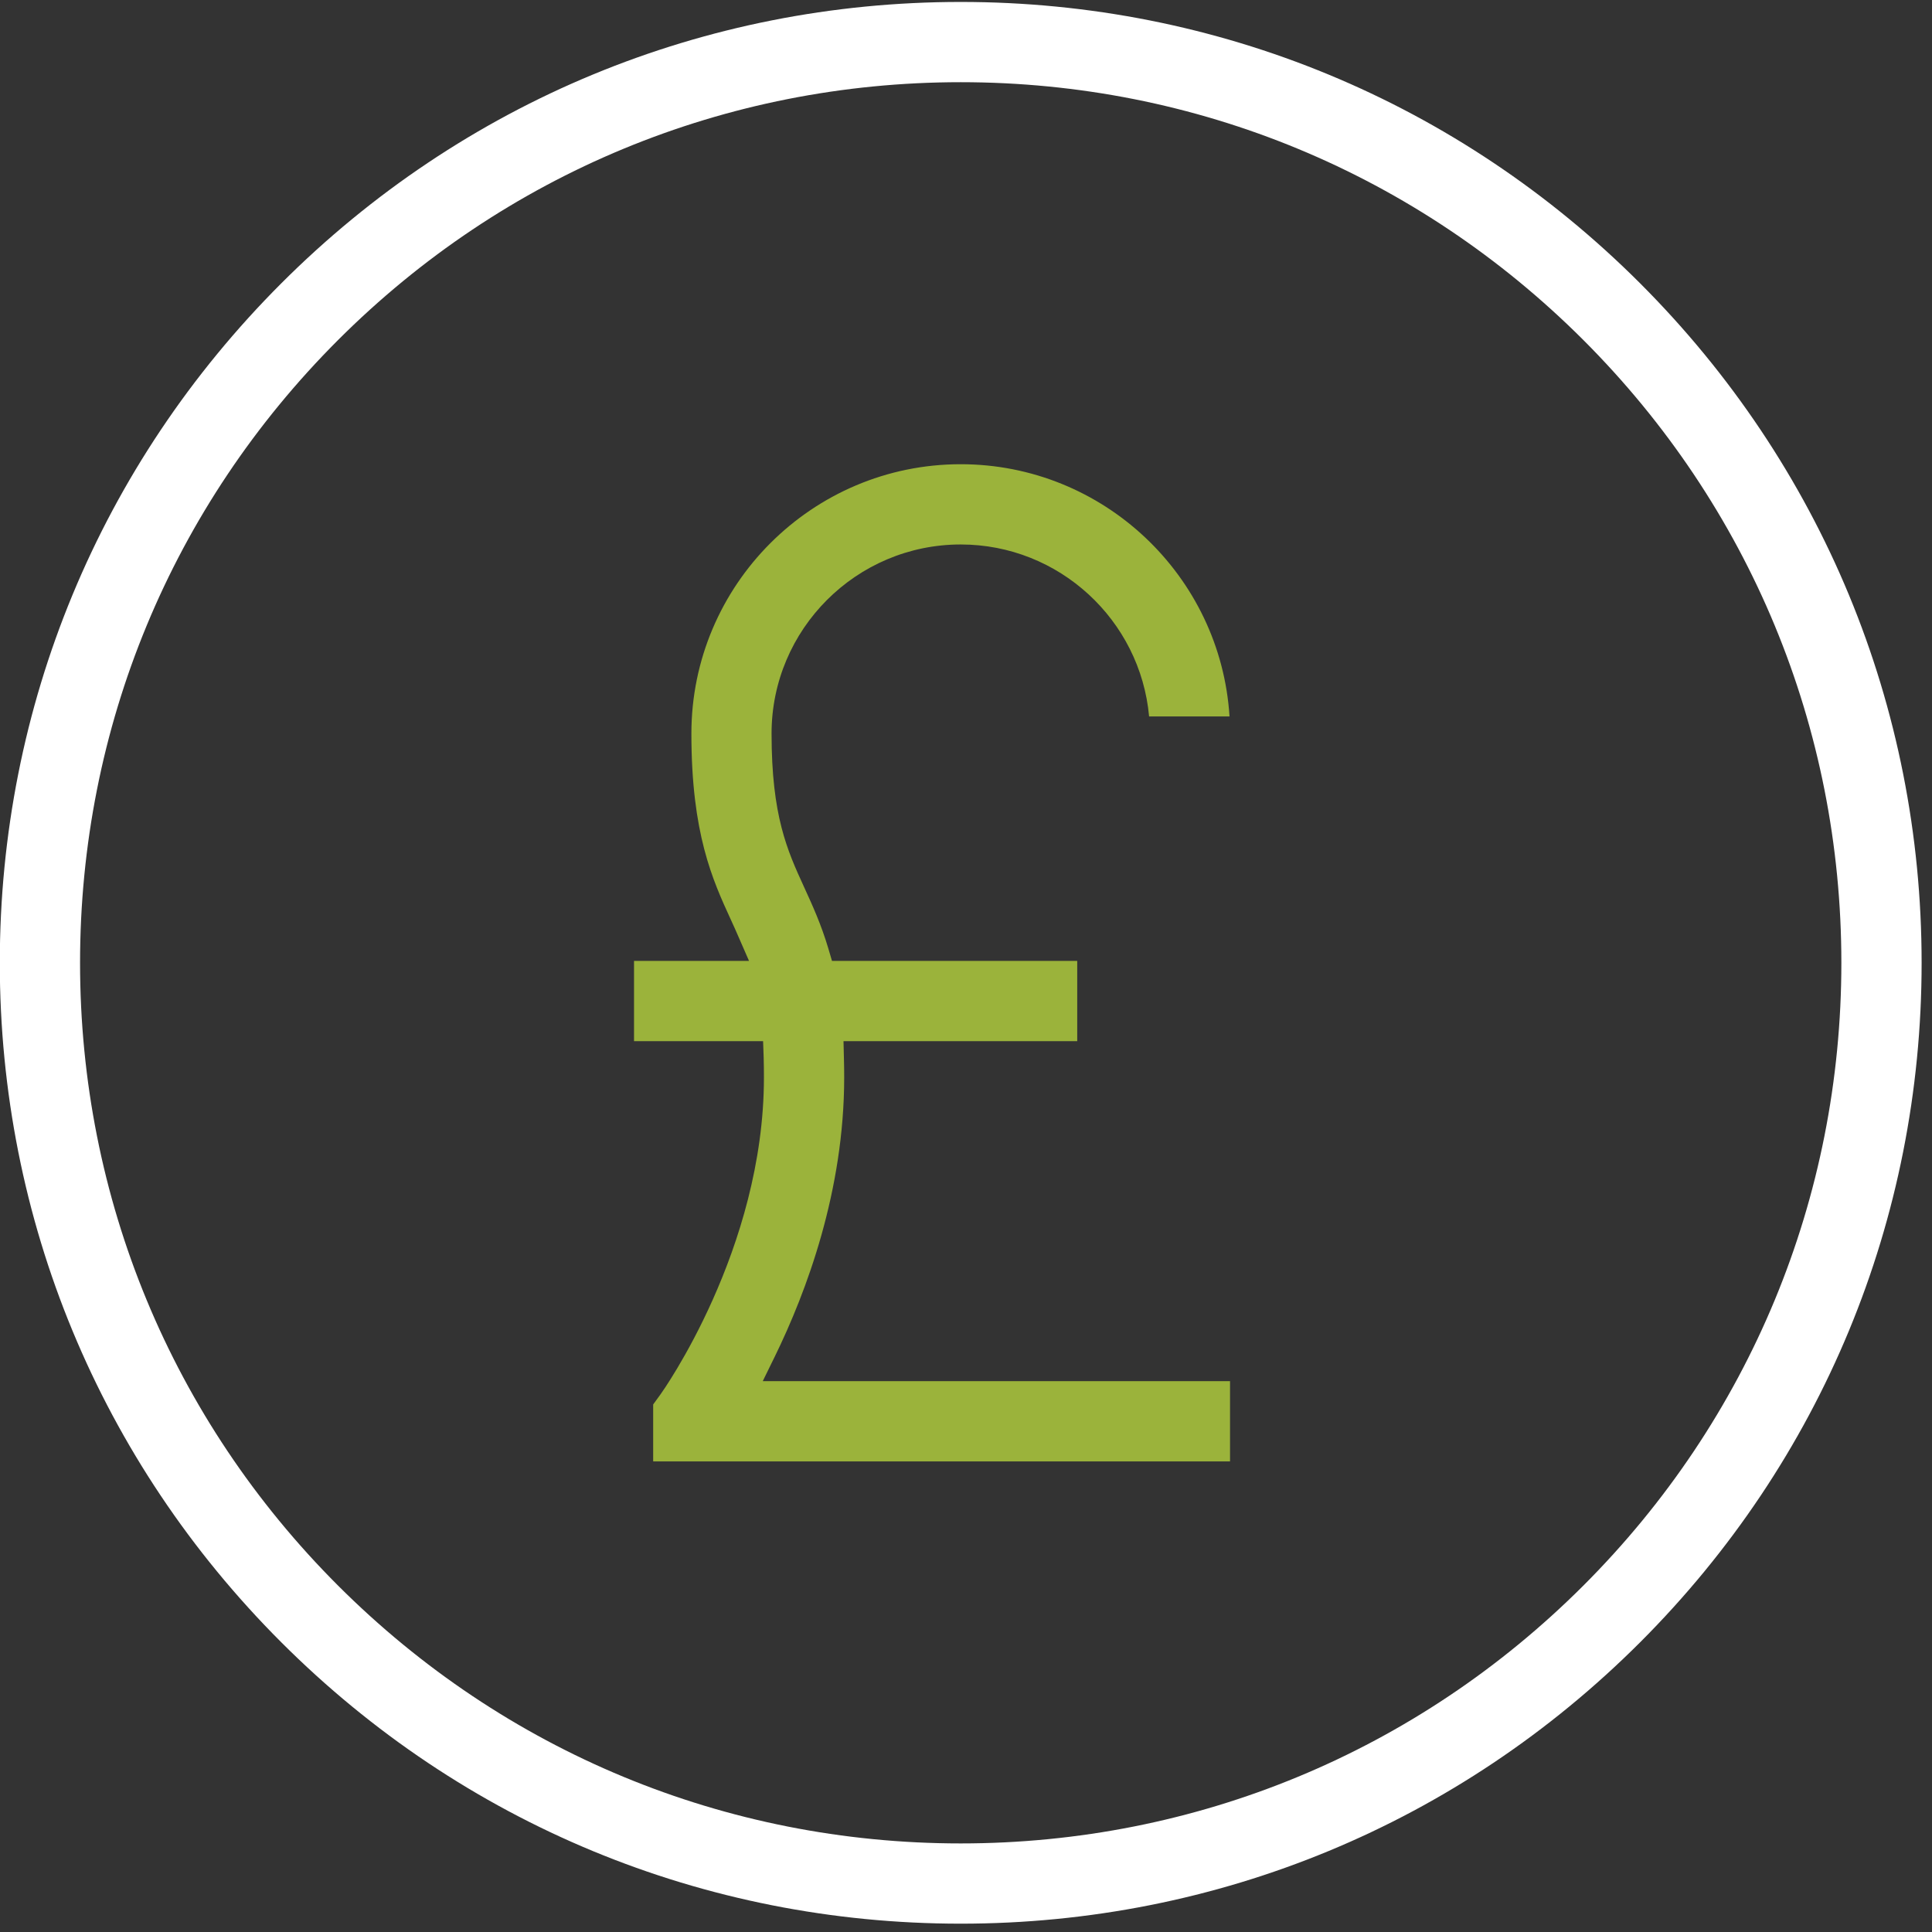
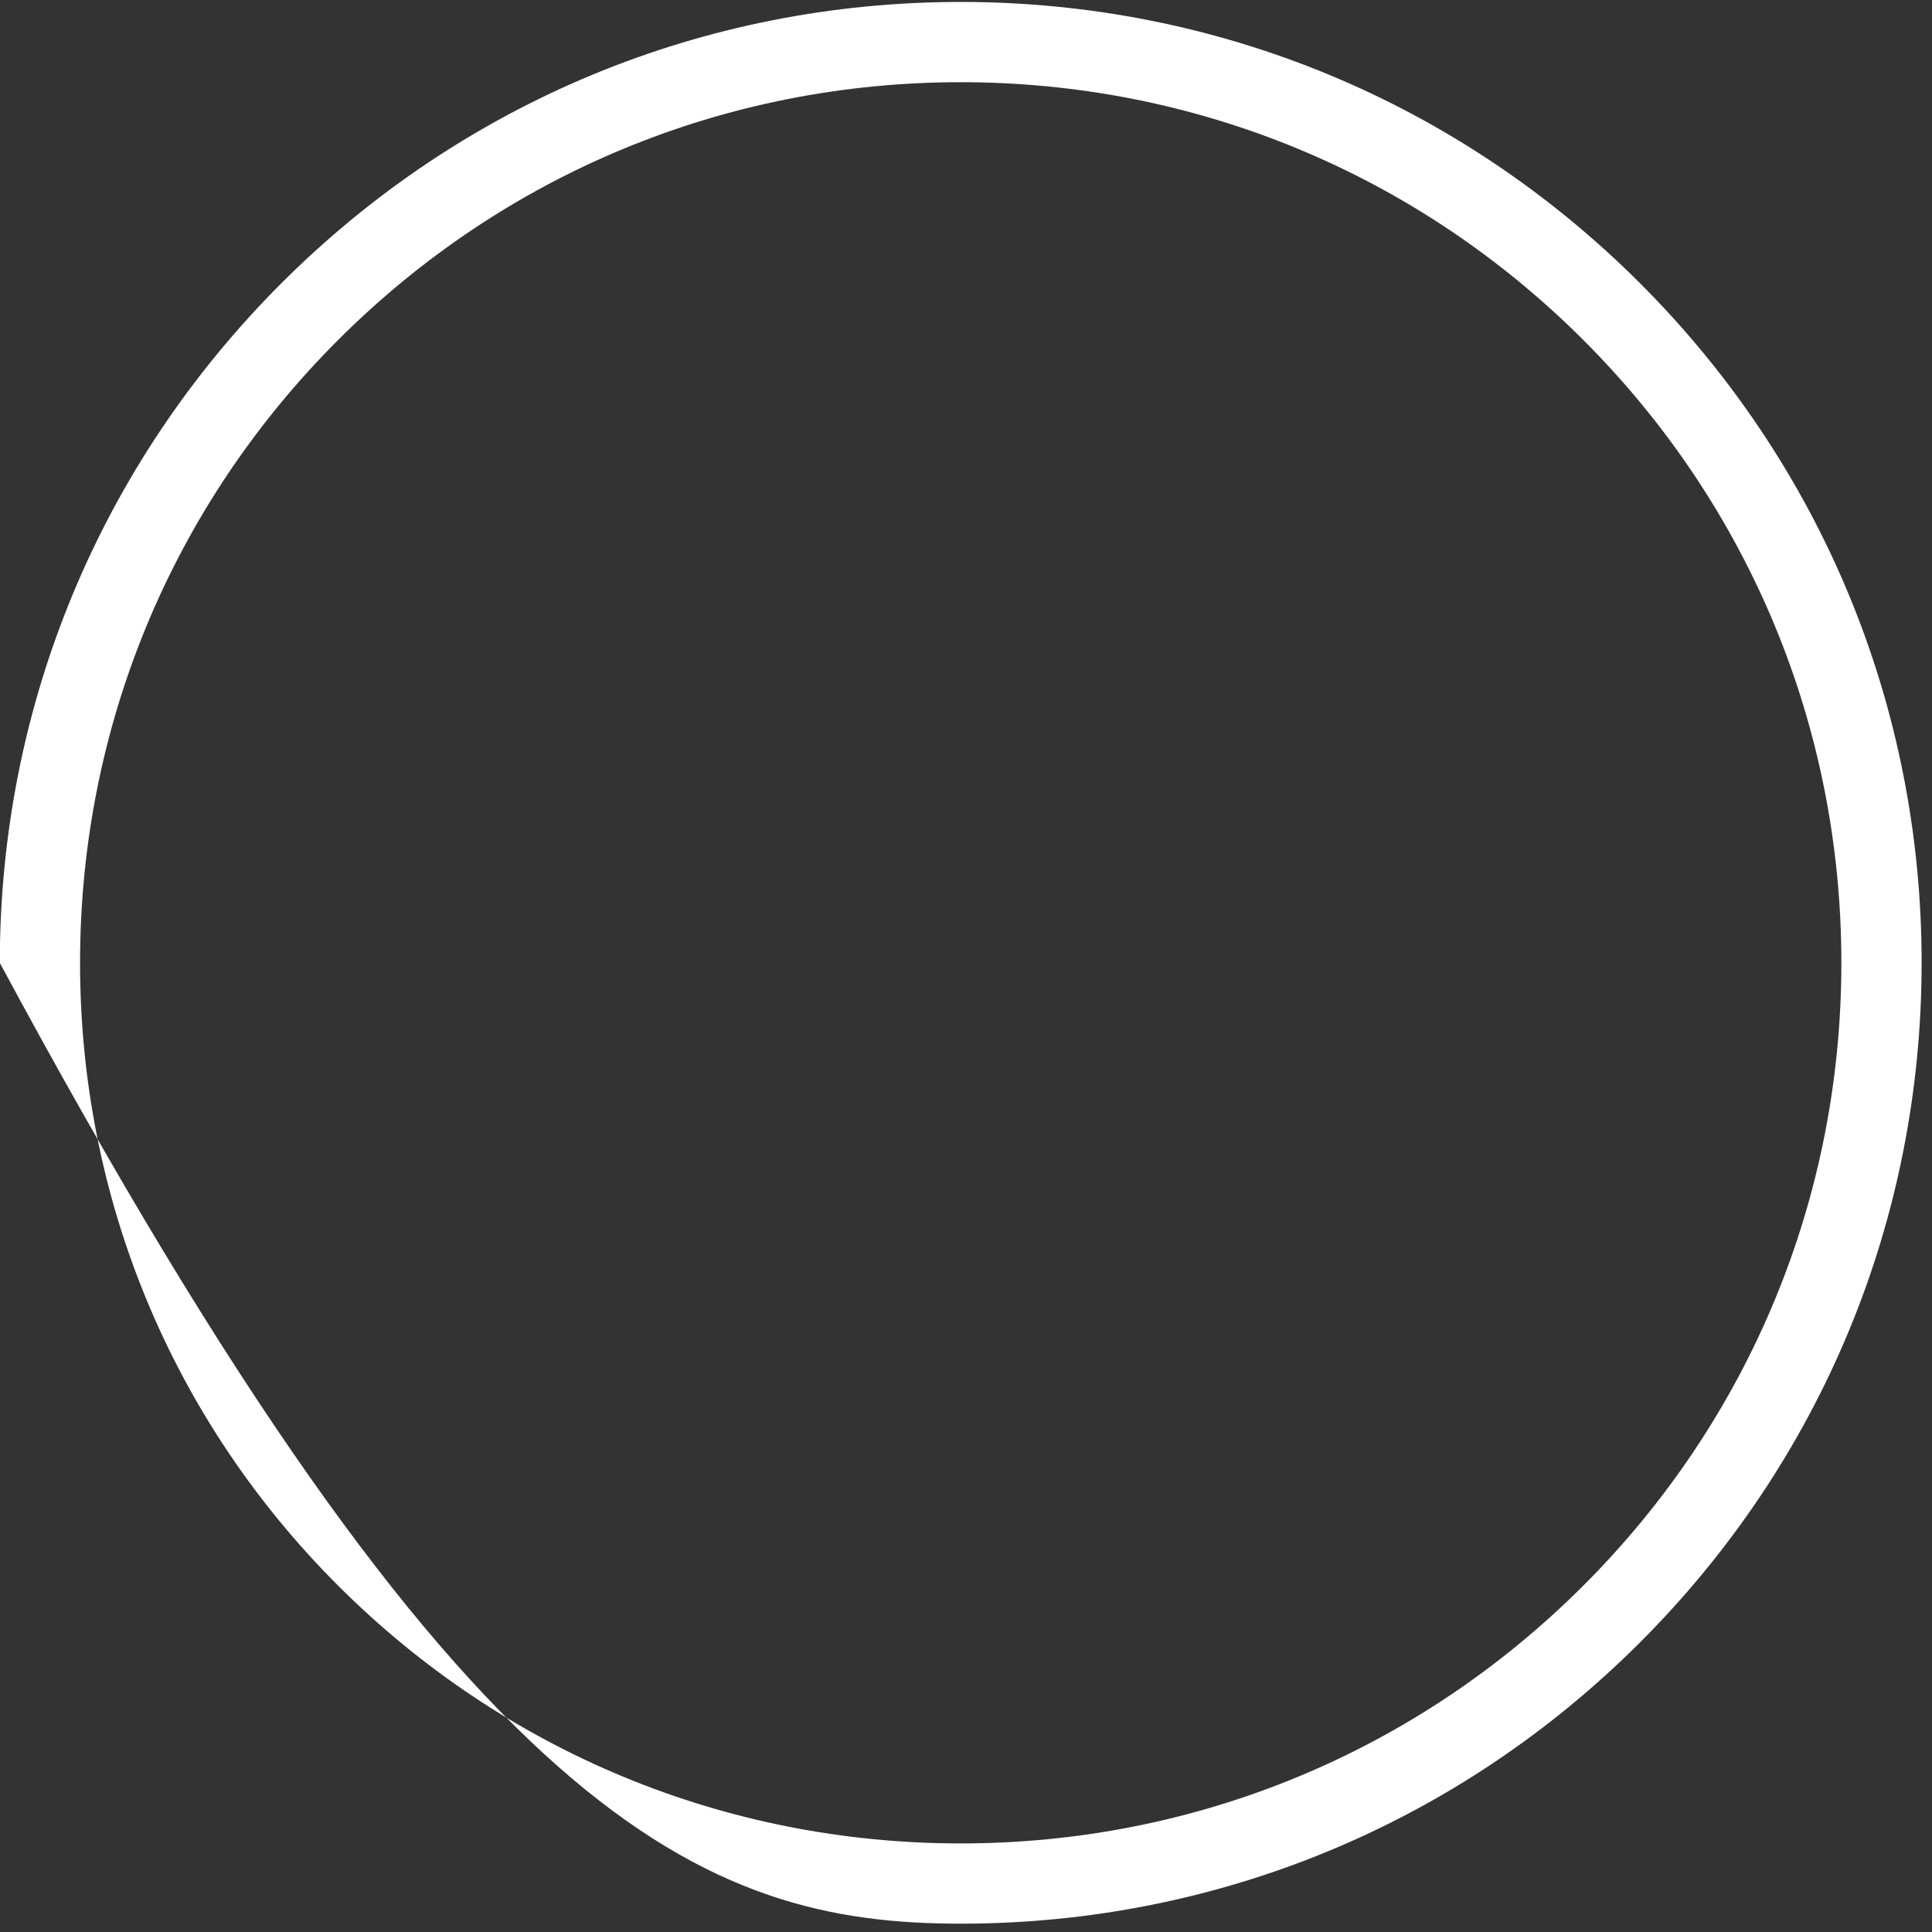
<svg xmlns="http://www.w3.org/2000/svg" width="100%" height="100%" viewBox="0 0 95 95" version="1.1" xml:space="preserve" style="fill-rule:evenodd;clip-rule:evenodd;stroke-linejoin:round;stroke-miterlimit:2;">
  <rect x="0" y="0" width="95" height="95" fill="#333333" stroke="none" />
  <g transform="matrix(1,0,0,1,-11977.9,-6817.33)">
    <g transform="matrix(4.167,0,0,4.167,11839.1,5580.71)">
      <g transform="matrix(1,0,0,1,44.646,314.01)">
-         <path d="M0,-11.767C-1.753,-11.767 -3.178,-10.341 -3.178,-8.589C-3.178,-7.409 -2.93,-6.866 -2.71,-6.387C-2.68,-6.321 -2.65,-6.256 -2.622,-6.19L-2.498,-5.906L-3.855,-5.906L-3.855,-4.959L-2.332,-4.959L-2.325,-4.763C-2.323,-4.687 -2.322,-4.609 -2.322,-4.531C-2.322,-2.5 -3.527,-0.813 -3.539,-0.796L-3.629,-0.672L-3.629,0L3.178,0L3.178,-0.947L-2.336,-0.947L-2.193,-1.239C-1.82,-2.002 -1.375,-3.192 -1.375,-4.531C-1.375,-4.607 -1.376,-4.68 -1.378,-4.751L-1.383,-4.959L1.375,-4.959L1.375,-5.906L-1.519,-5.906L-1.562,-6.052C-1.647,-6.338 -1.75,-6.563 -1.85,-6.781C-2.046,-7.21 -2.232,-7.615 -2.232,-8.589C-2.232,-9.819 -1.231,-10.82 0,-10.82C1.162,-10.82 2.12,-9.927 2.223,-8.791L3.172,-8.791C3.067,-10.45 1.684,-11.767 0,-11.767" style="fill:rgb(155,179,59);fill-rule:nonzero;" />
-       </g>
+         </g>
    </g>
    <g transform="matrix(4.167,0,0,4.167,11839.1,5580.71)">
      <g transform="matrix(1,0,0,1,44.646,319.465)">
-         <path d="M0,-22.677C-3.029,-22.677 -5.876,-21.498 -8.018,-19.356C-10.159,-17.214 -11.339,-14.367 -11.339,-11.338C-11.339,-8.31 -10.159,-5.462 -8.018,-3.321C-5.876,-1.179 -3.029,0 0,0C3.029,0 5.876,-1.179 8.018,-3.321C10.159,-5.462 11.339,-8.31 11.339,-11.338C11.339,-14.367 10.159,-17.214 8.018,-19.356C5.876,-21.498 3.029,-22.677 0,-22.677M7.348,-3.99C5.385,-2.028 2.776,-0.947 0,-0.947C-2.776,-0.947 -5.385,-2.028 -7.348,-3.99C-9.311,-5.953 -10.392,-8.563 -10.392,-11.338C-10.392,-14.114 -9.311,-16.724 -7.348,-18.687C-5.385,-20.649 -2.776,-21.73 0,-21.73C2.776,-21.73 5.385,-20.649 7.348,-18.687C9.311,-16.724 10.392,-14.114 10.392,-11.338C10.392,-8.563 9.311,-5.953 7.348,-3.99" style="fill:white;fill-rule:nonzero;" />
+         <path d="M0,-22.677C-3.029,-22.677 -5.876,-21.498 -8.018,-19.356C-10.159,-17.214 -11.339,-14.367 -11.339,-11.338C-5.876,-1.179 -3.029,0 0,0C3.029,0 5.876,-1.179 8.018,-3.321C10.159,-5.462 11.339,-8.31 11.339,-11.338C11.339,-14.367 10.159,-17.214 8.018,-19.356C5.876,-21.498 3.029,-22.677 0,-22.677M7.348,-3.99C5.385,-2.028 2.776,-0.947 0,-0.947C-2.776,-0.947 -5.385,-2.028 -7.348,-3.99C-9.311,-5.953 -10.392,-8.563 -10.392,-11.338C-10.392,-14.114 -9.311,-16.724 -7.348,-18.687C-5.385,-20.649 -2.776,-21.73 0,-21.73C2.776,-21.73 5.385,-20.649 7.348,-18.687C9.311,-16.724 10.392,-14.114 10.392,-11.338C10.392,-8.563 9.311,-5.953 7.348,-3.99" style="fill:white;fill-rule:nonzero;" />
      </g>
    </g>
  </g>
</svg>